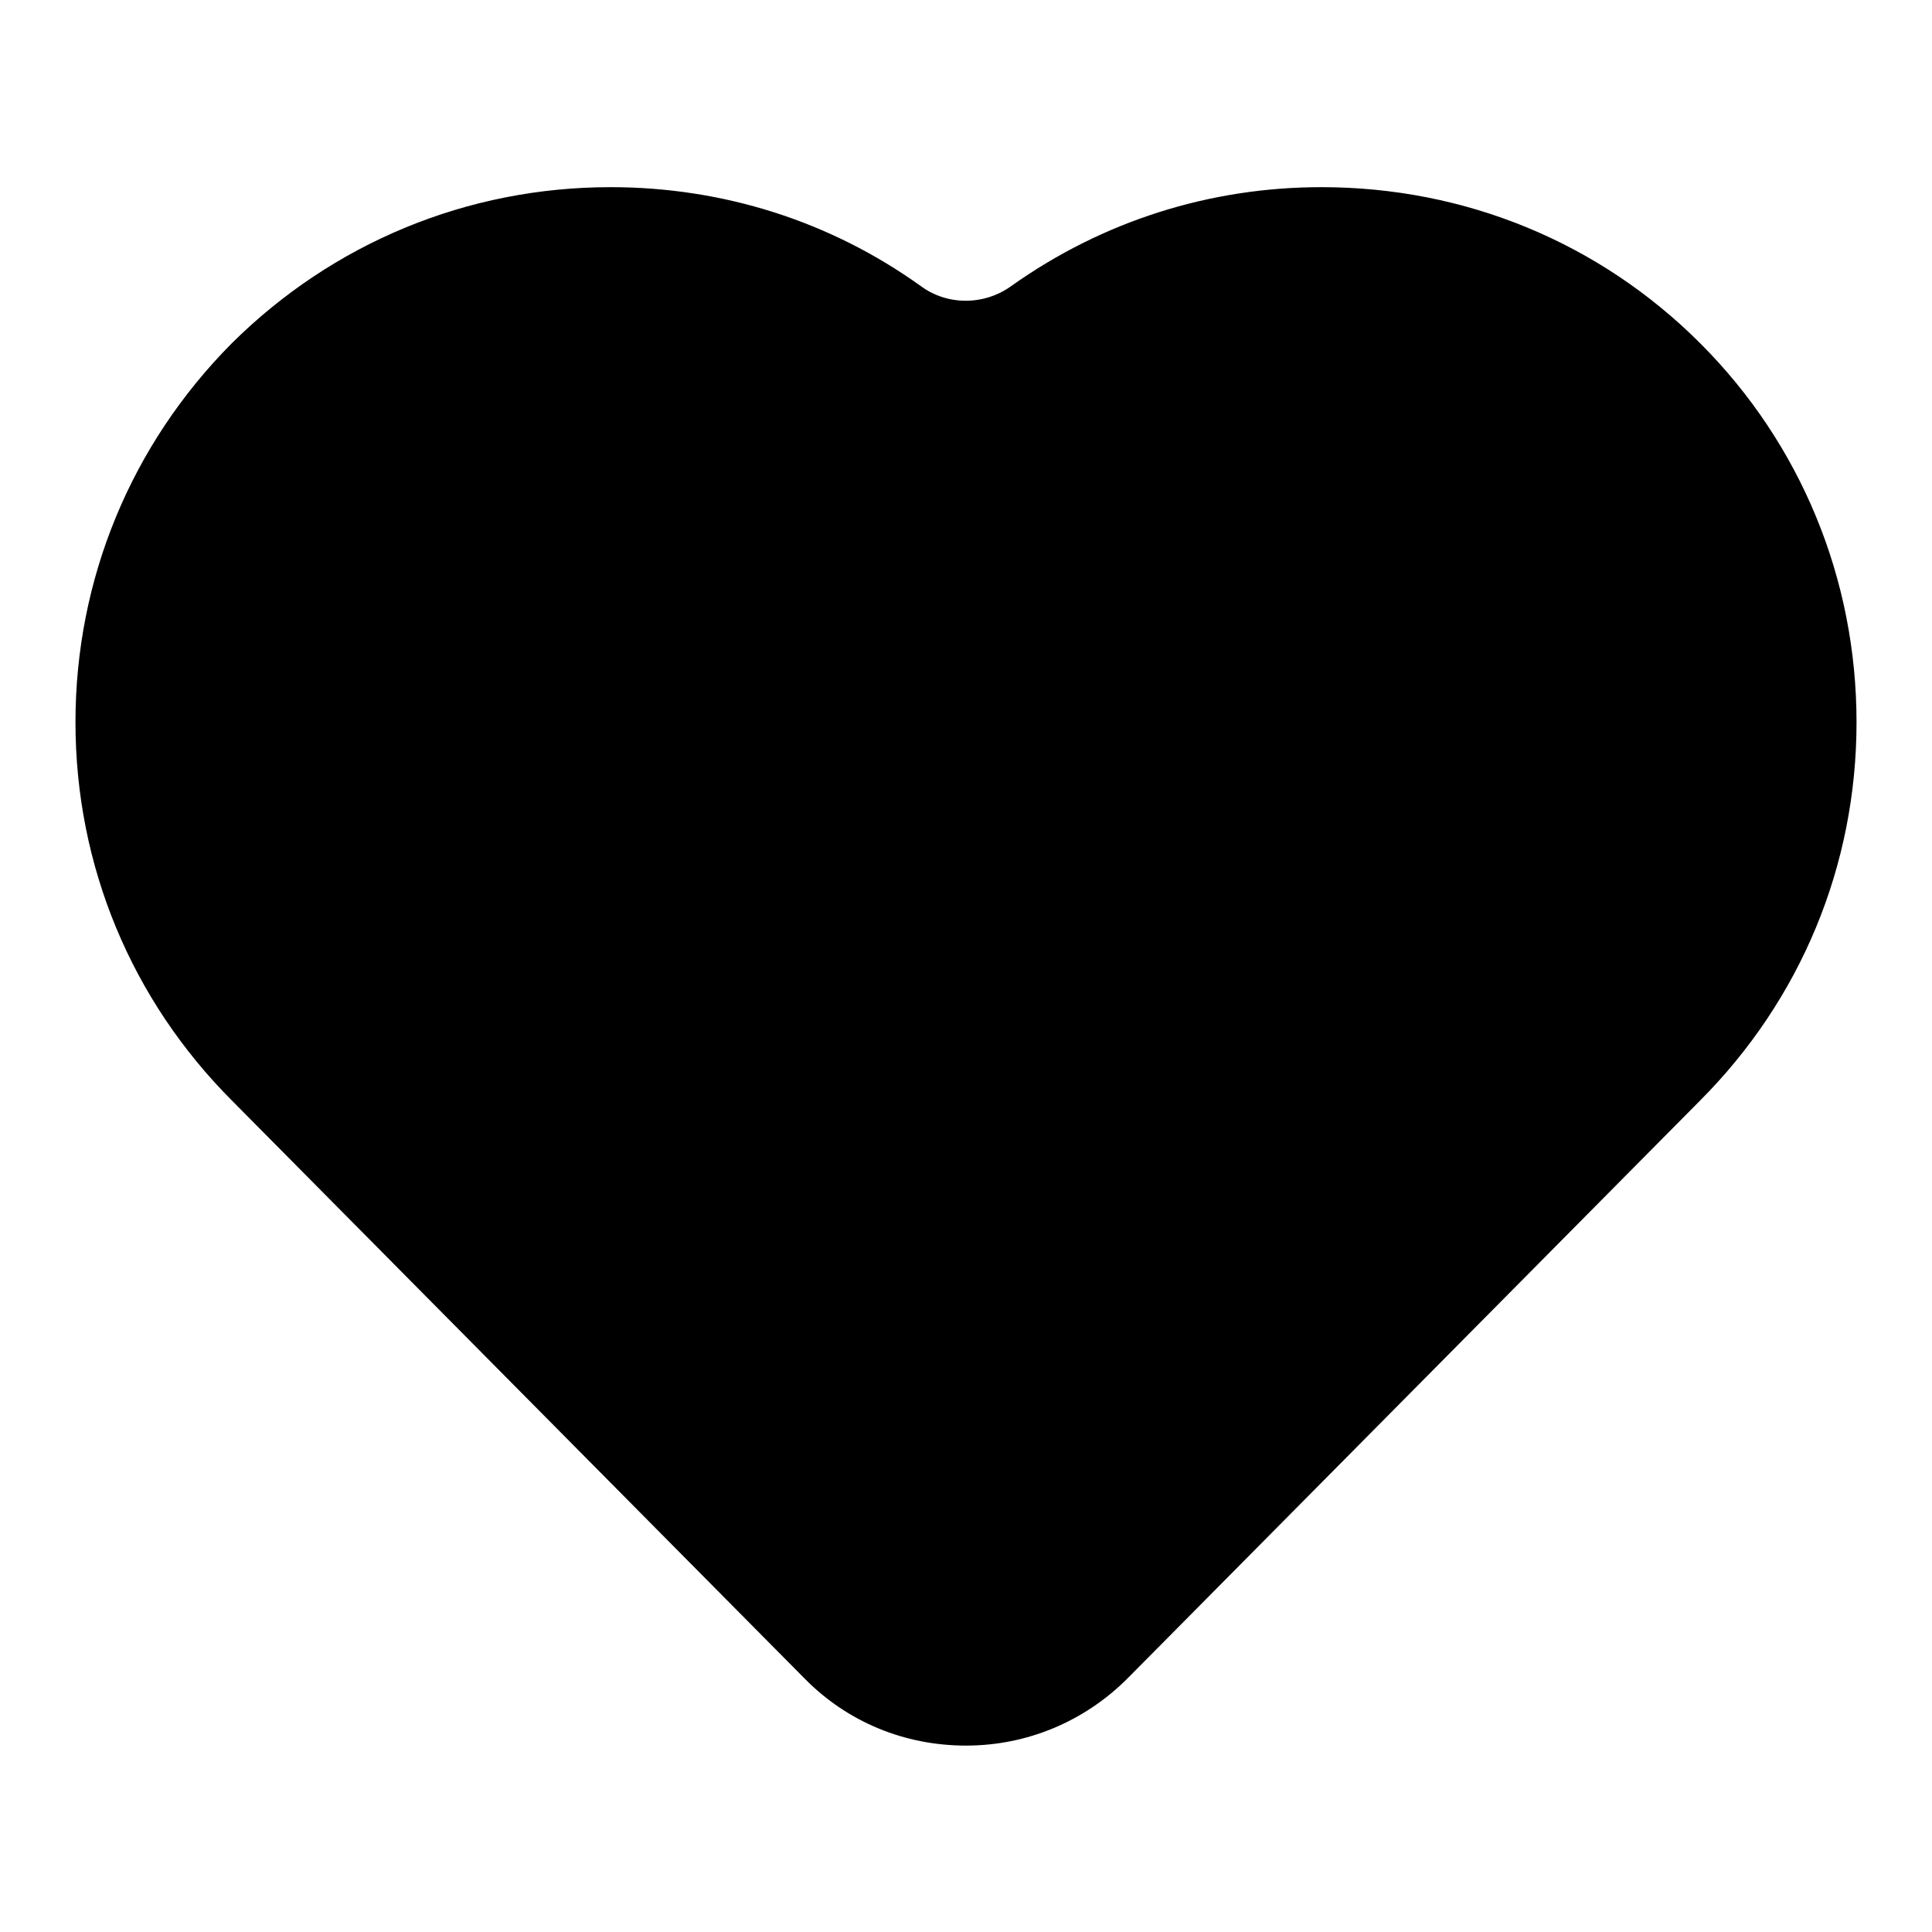
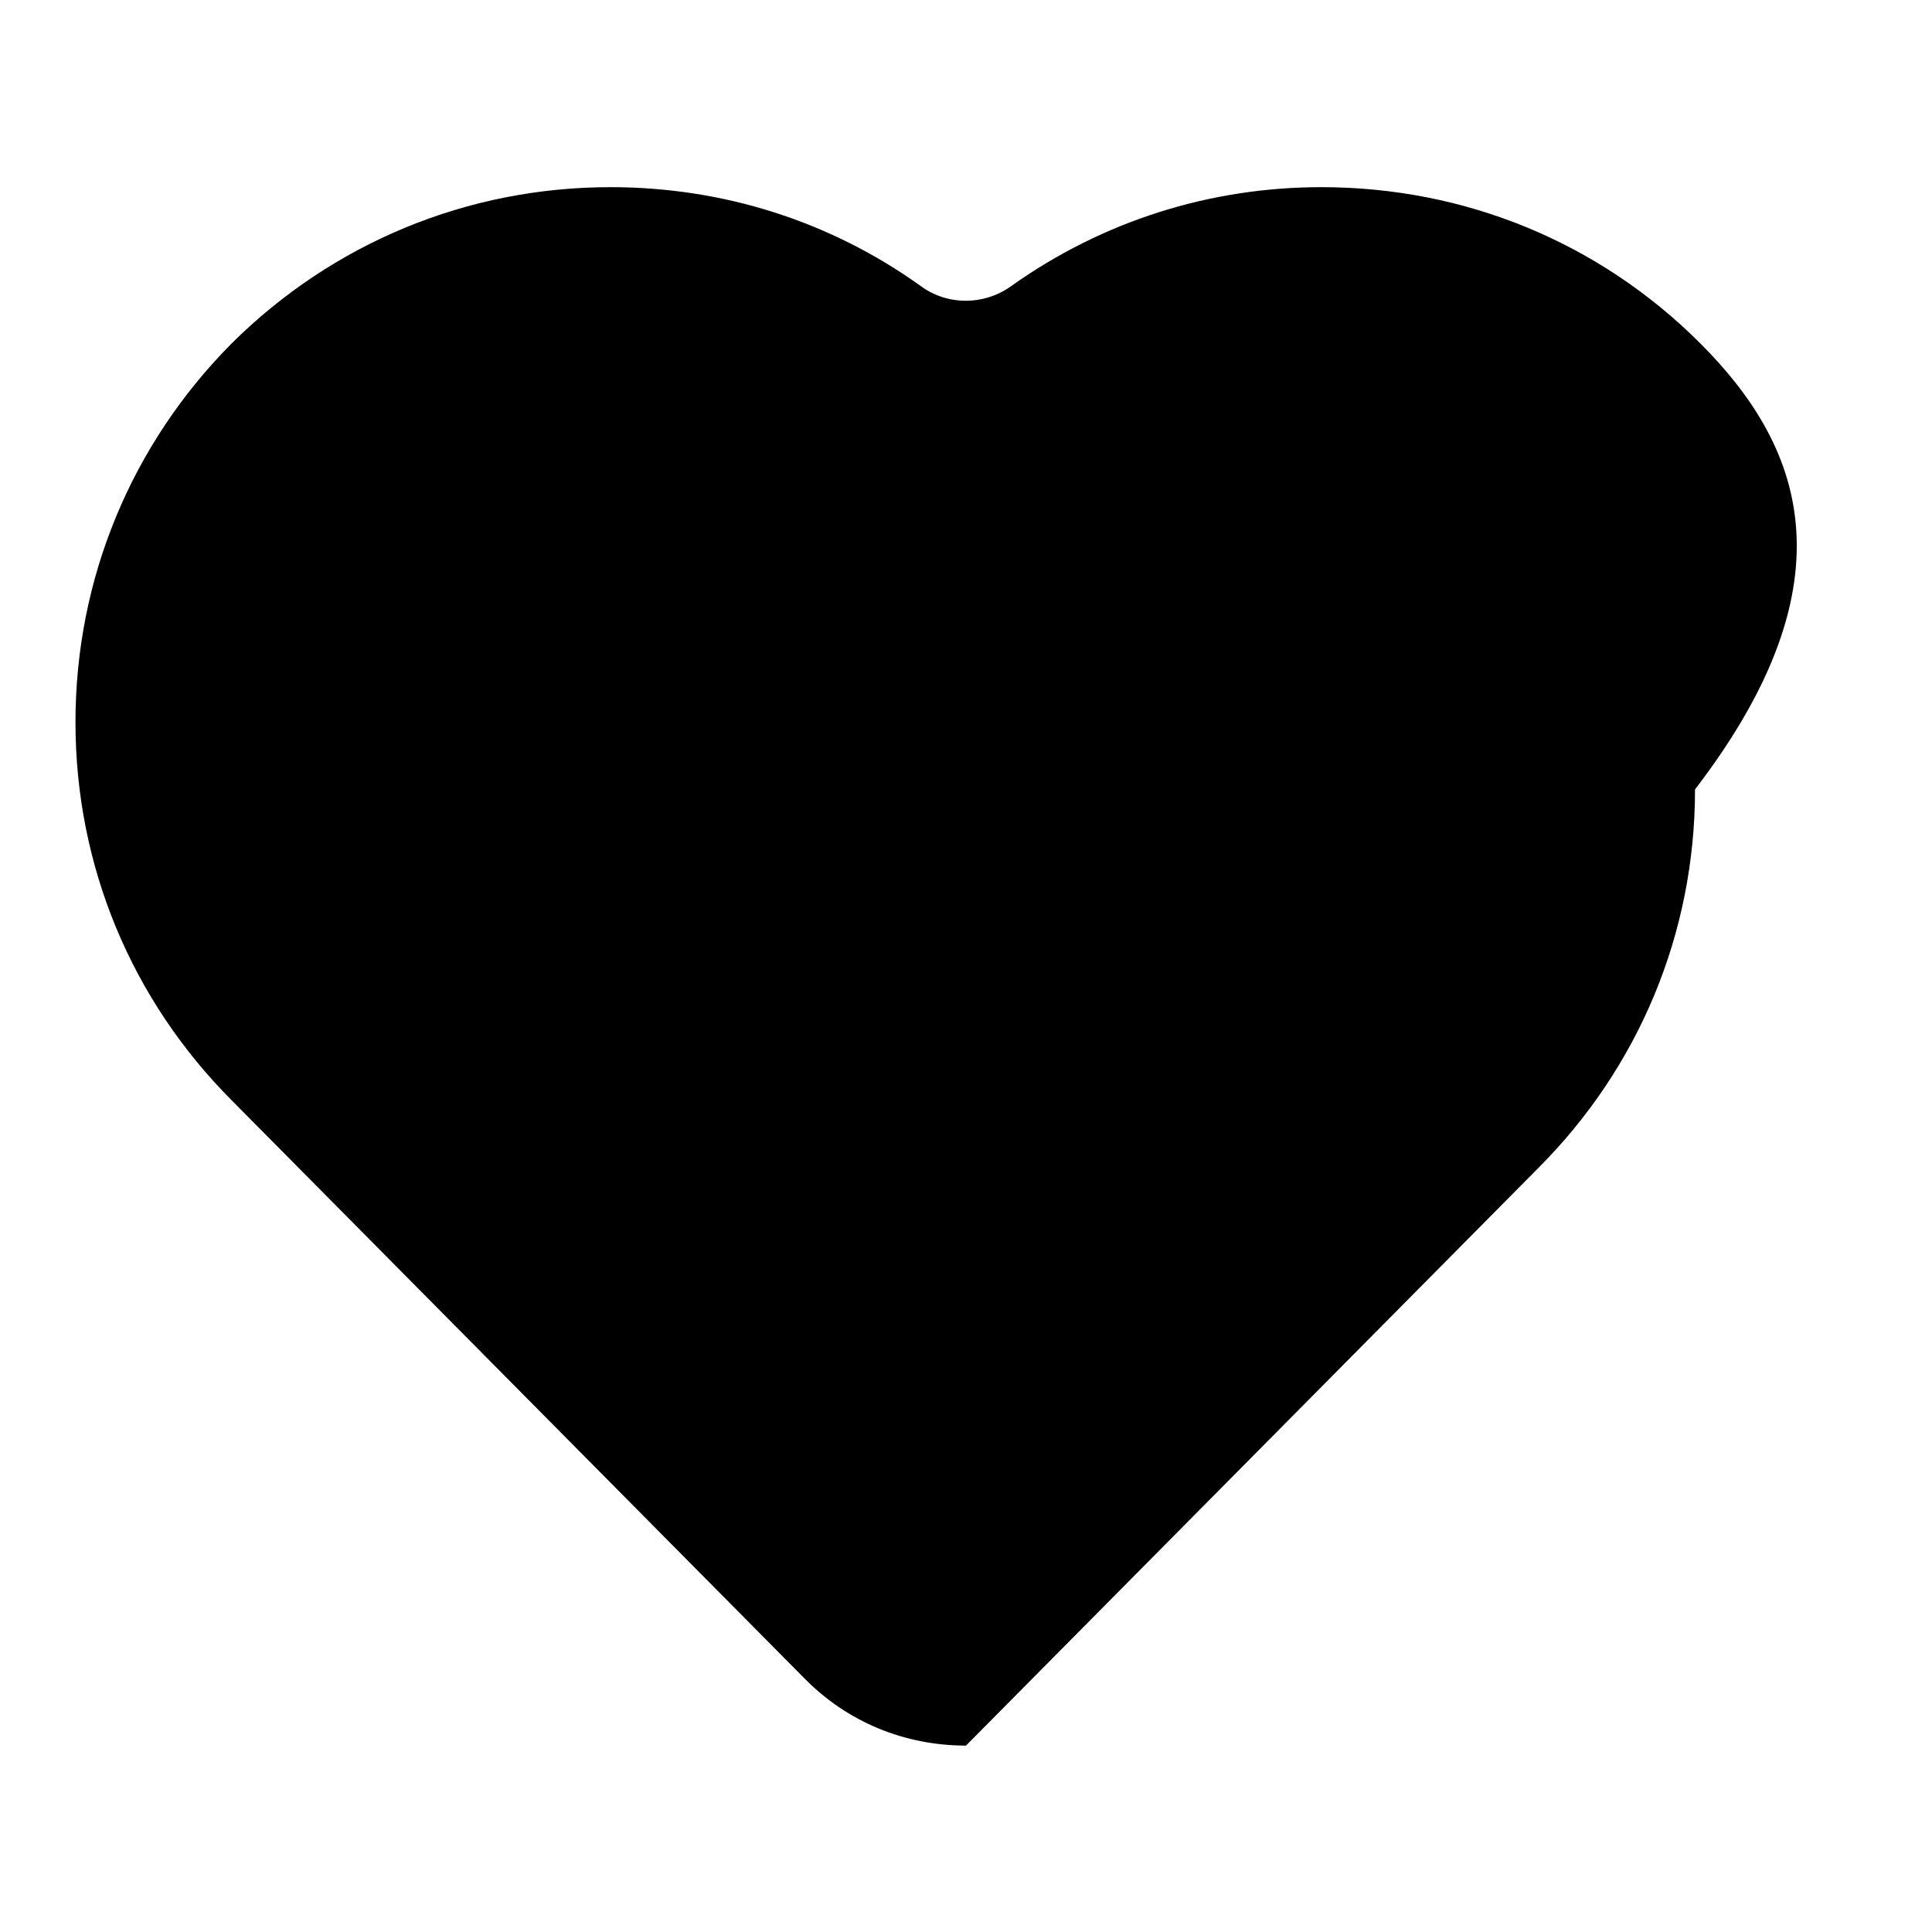
<svg xmlns="http://www.w3.org/2000/svg" version="1.1" x="0px" y="0px" viewBox="0 0 256 256" enable-background="new 0 0 256 256" xml:space="preserve">
  <g>
-     <path fill="#000000" d="M225.3,45.5c-13.4-13.4-31.2-20.7-50.2-20.7c-14.8,0-29,4.5-41.1,13.1c-3.6,2.6-8.5,2.6-12,0 c-12-8.6-26.2-13.1-41.1-13.1c-19,0-36.8,7.4-50.2,20.7C17.4,58.9,10,76.7,10,95.7c0,19,7.4,36.8,20.8,50.2l75.8,76.5 c5.7,5.8,13.3,8.9,21.4,8.9c8.1,0,15.7-3.2,21.4-8.9l75.8-76.5c13.4-13.4,20.8-31.2,20.8-50.2C246,76.7,238.6,58.8,225.3,45.5z" />
+     <path fill="#000000" d="M225.3,45.5c-13.4-13.4-31.2-20.7-50.2-20.7c-14.8,0-29,4.5-41.1,13.1c-3.6,2.6-8.5,2.6-12,0 c-12-8.6-26.2-13.1-41.1-13.1c-19,0-36.8,7.4-50.2,20.7C17.4,58.9,10,76.7,10,95.7c0,19,7.4,36.8,20.8,50.2l75.8,76.5 c5.7,5.8,13.3,8.9,21.4,8.9l75.8-76.5c13.4-13.4,20.8-31.2,20.8-50.2C246,76.7,238.6,58.8,225.3,45.5z" />
  </g>
</svg>